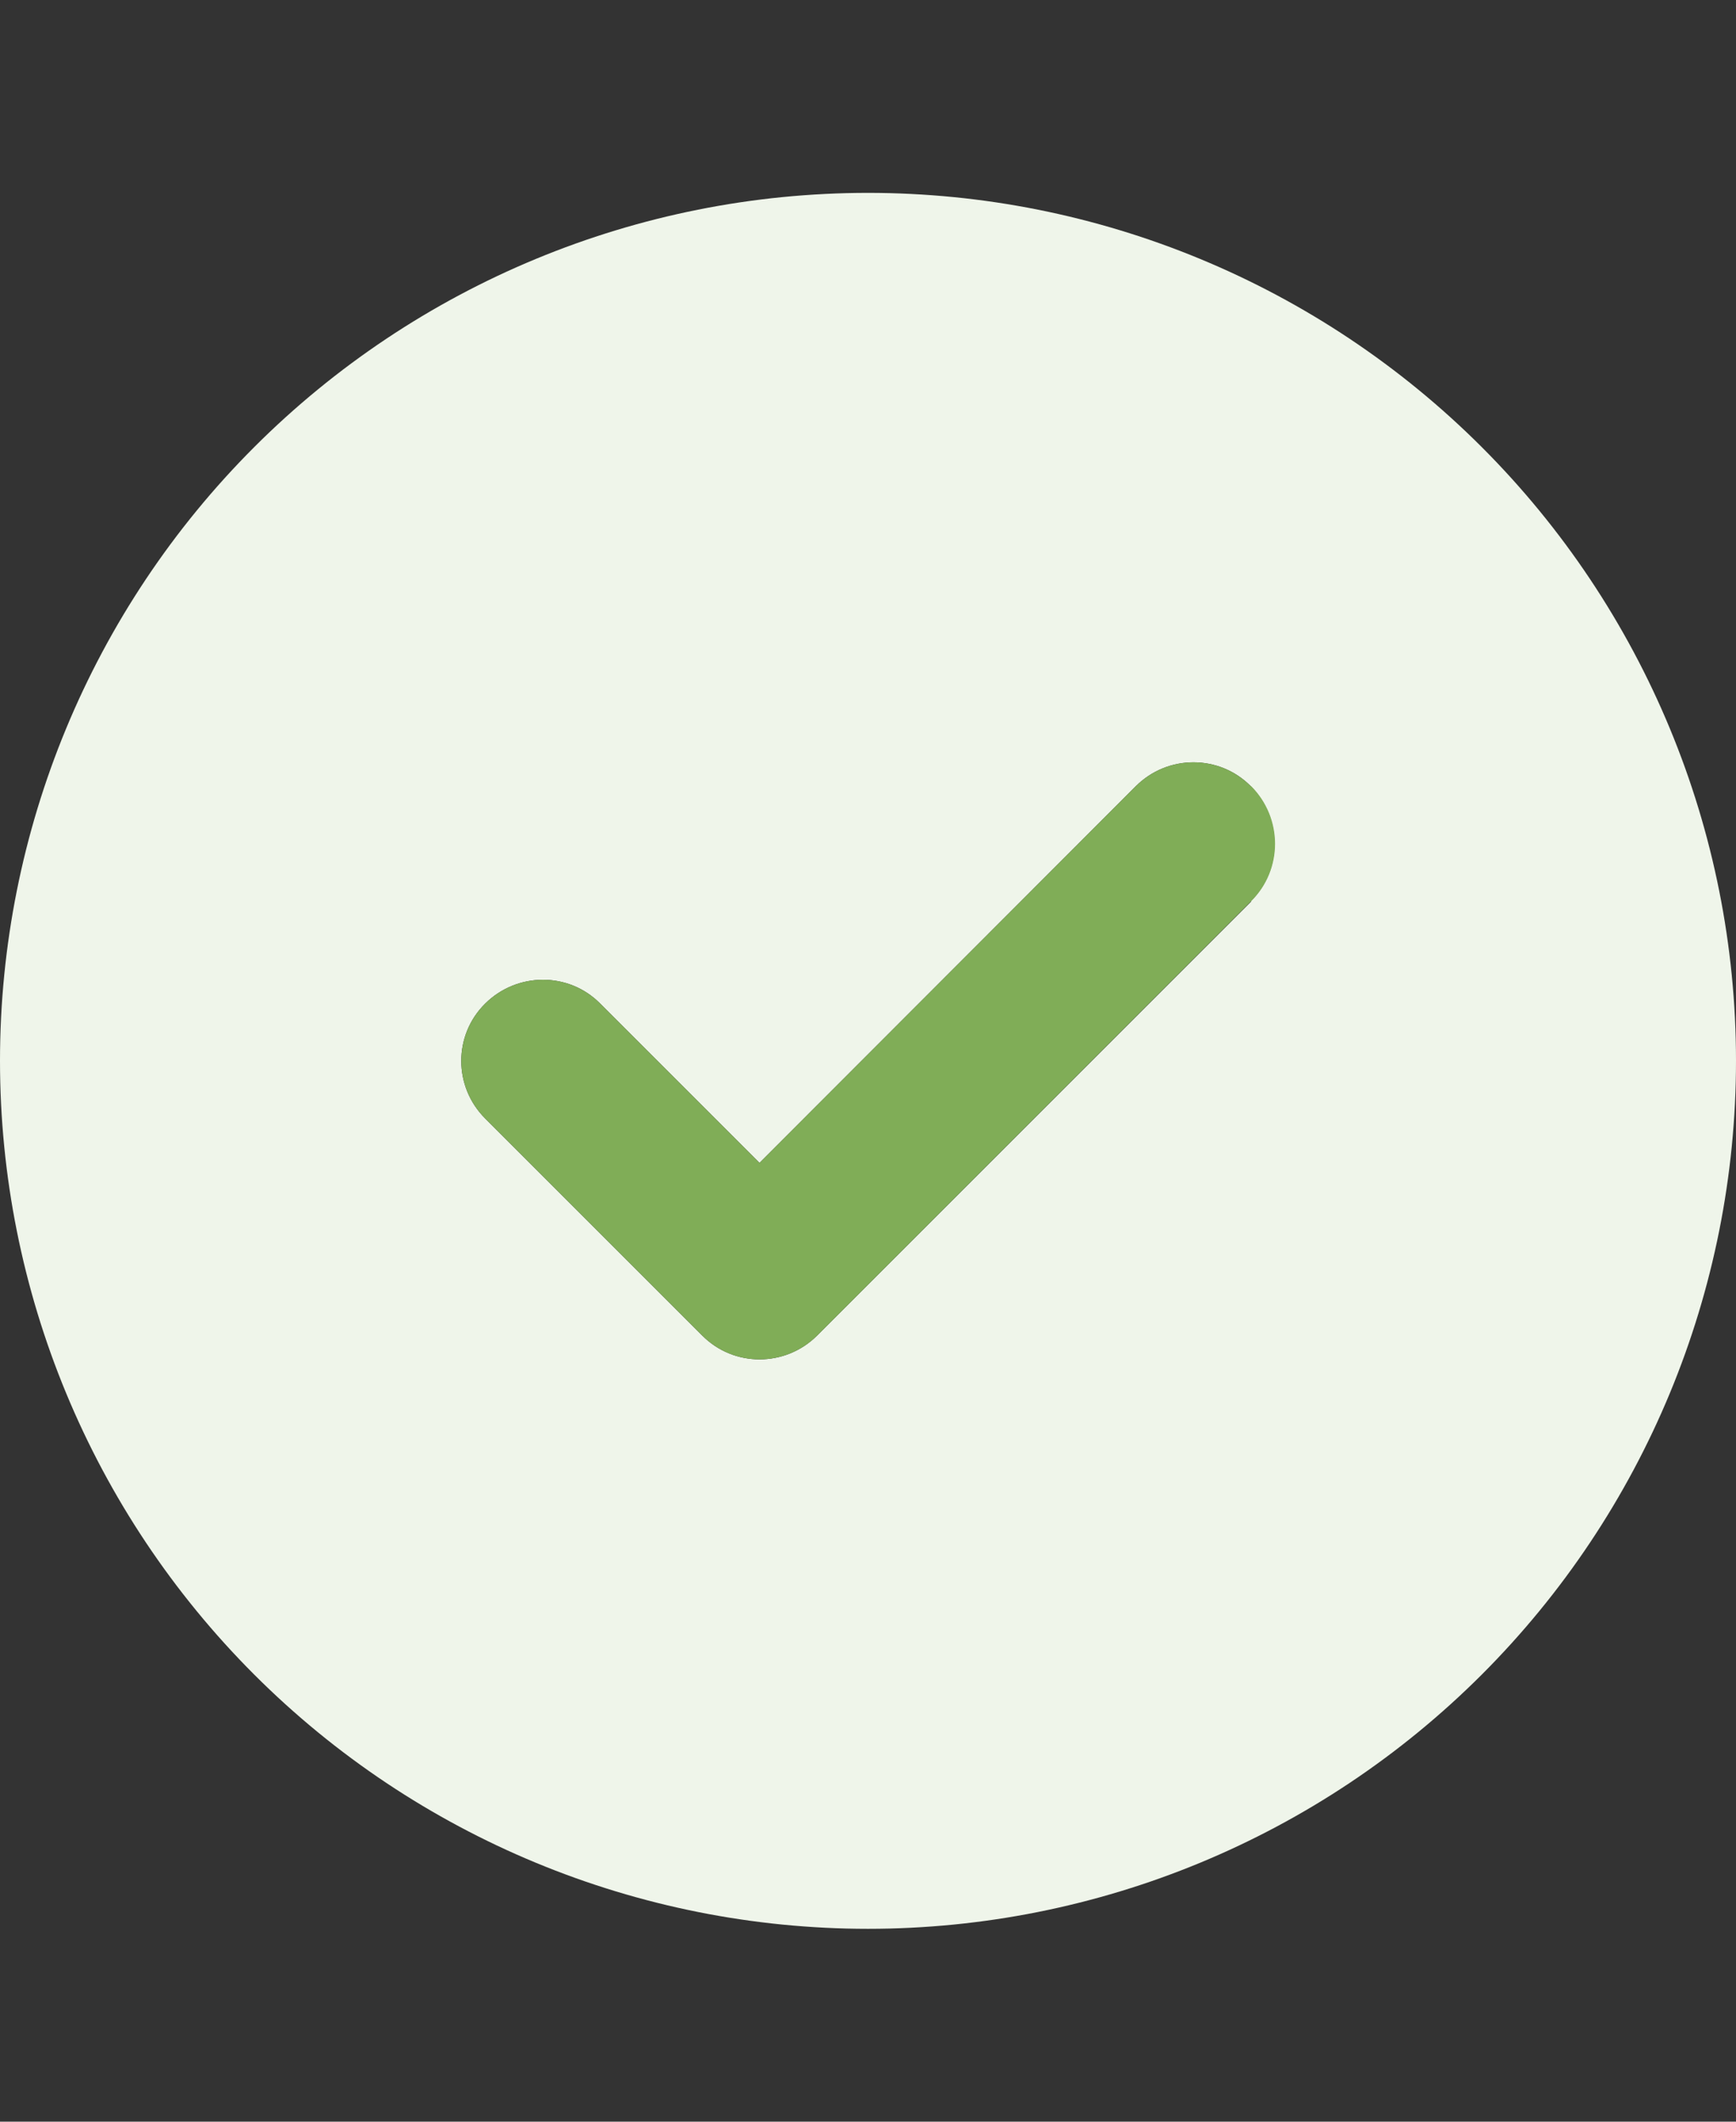
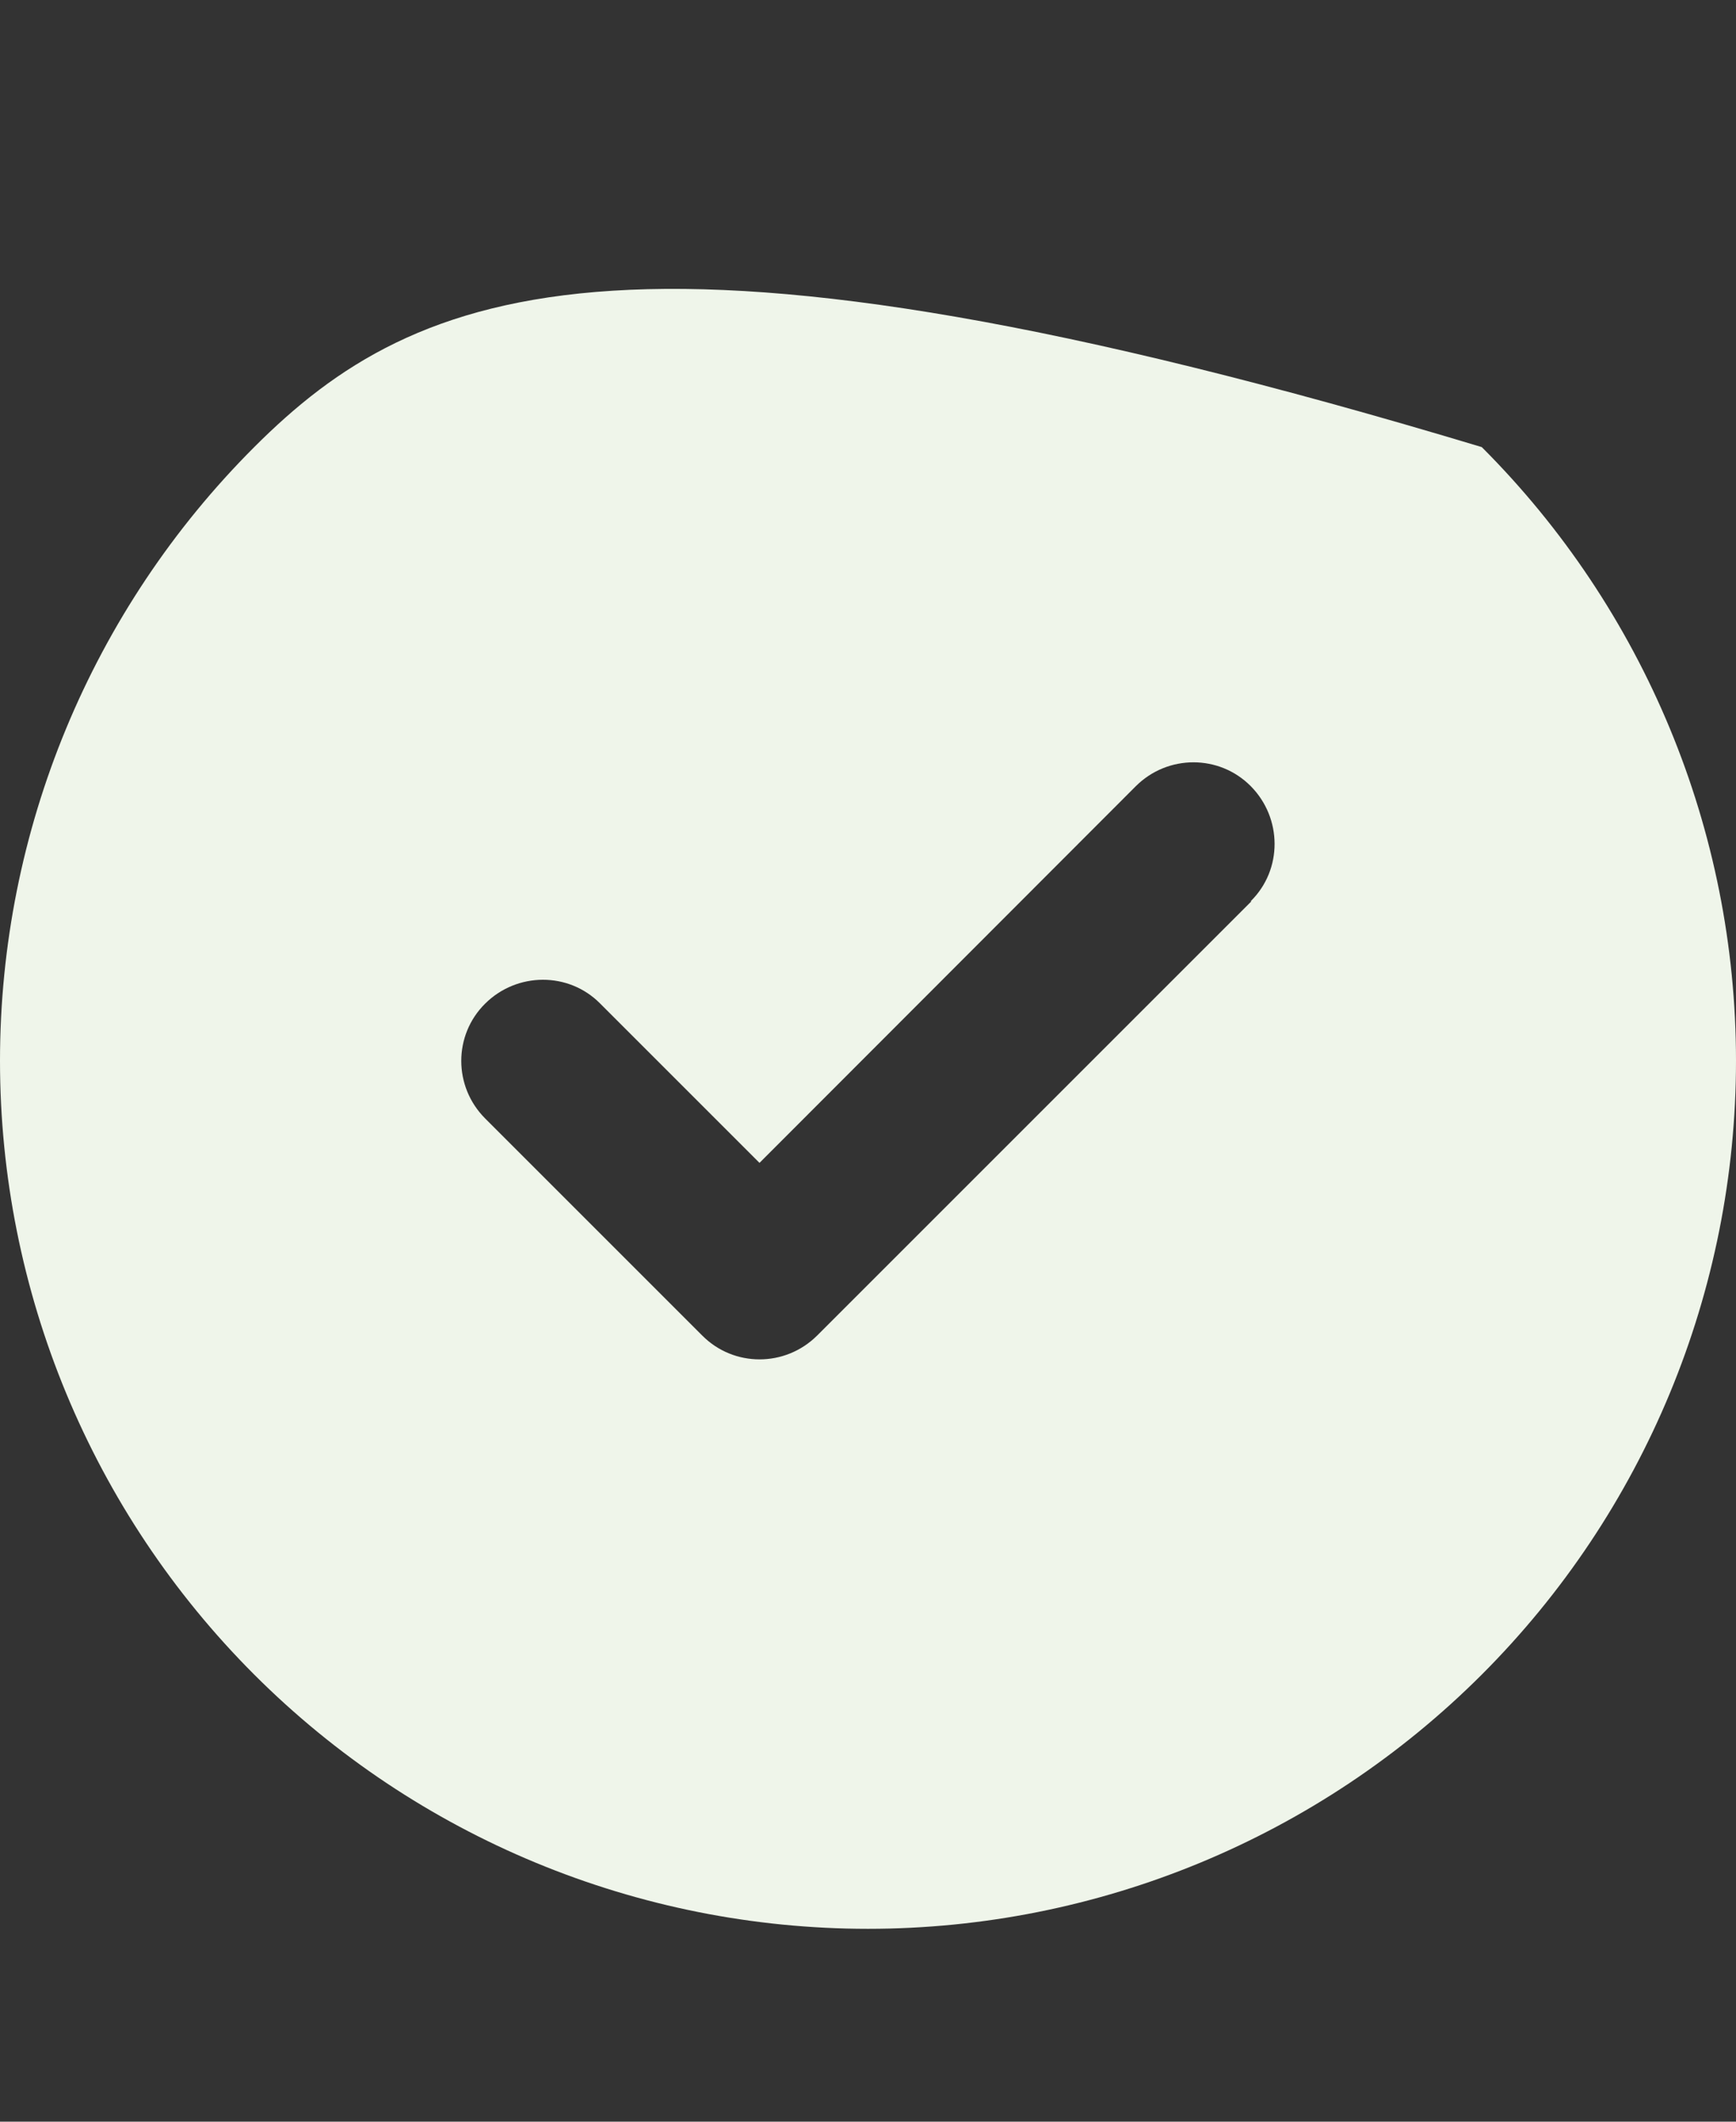
<svg xmlns="http://www.w3.org/2000/svg" width="18" height="22" viewBox="0 0 18 22" fill="none">
  <rect x="0" y="0" width="18" height="22" fill="#333333" stroke="none" />
  <g clip-path="url(#clip0_58_10570)">
-     <path d="M9 20C11.387 20 13.676 19.052 15.364 17.364C17.052 15.676 18 13.387 18 11C18 8.613 17.052 6.324 15.364 4.636C13.676 2.948 11.387 2 9 2C6.613 2 4.324 2.948 2.636 4.636C0.948 6.324 0 8.613 0 11C0 13.387 0.948 15.676 2.636 17.364C4.324 19.052 6.613 20 9 20ZM12.973 9.348L8.473 13.848C8.142 14.178 7.608 14.178 7.281 13.848L5.031 11.598C4.7 11.267 4.7 10.733 5.031 10.406C5.361 10.079 5.896 10.075 6.223 10.406L7.875 12.058L11.777 8.152C12.108 7.822 12.642 7.822 12.969 8.152C13.296 8.483 13.3 9.017 12.969 9.344L12.973 9.348Z" fill="#EFF5EA" />
-     <path d="M12.973 8.152C13.303 8.483 13.303 9.017 12.973 9.344L8.473 13.848C8.142 14.178 7.608 14.178 7.281 13.848L5.031 11.598C4.7 11.267 4.7 10.733 5.031 10.406C5.361 10.079 5.896 10.075 6.223 10.406L7.875 12.058L11.777 8.152C12.108 7.822 12.642 7.822 12.969 8.152H12.973Z" fill="#80AD57" />
+     <path d="M9 20C11.387 20 13.676 19.052 15.364 17.364C17.052 15.676 18 13.387 18 11C18 8.613 17.052 6.324 15.364 4.636C6.613 2 4.324 2.948 2.636 4.636C0.948 6.324 0 8.613 0 11C0 13.387 0.948 15.676 2.636 17.364C4.324 19.052 6.613 20 9 20ZM12.973 9.348L8.473 13.848C8.142 14.178 7.608 14.178 7.281 13.848L5.031 11.598C4.7 11.267 4.7 10.733 5.031 10.406C5.361 10.079 5.896 10.075 6.223 10.406L7.875 12.058L11.777 8.152C12.108 7.822 12.642 7.822 12.969 8.152C13.296 8.483 13.3 9.017 12.969 9.344L12.973 9.348Z" fill="#EFF5EA" />
  </g>
  <defs>
    <clipPath id="clip0_58_10570">
      <rect width="18" height="18" fill="white" transform="translate(0 2)" />
    </clipPath>
  </defs>
</svg>